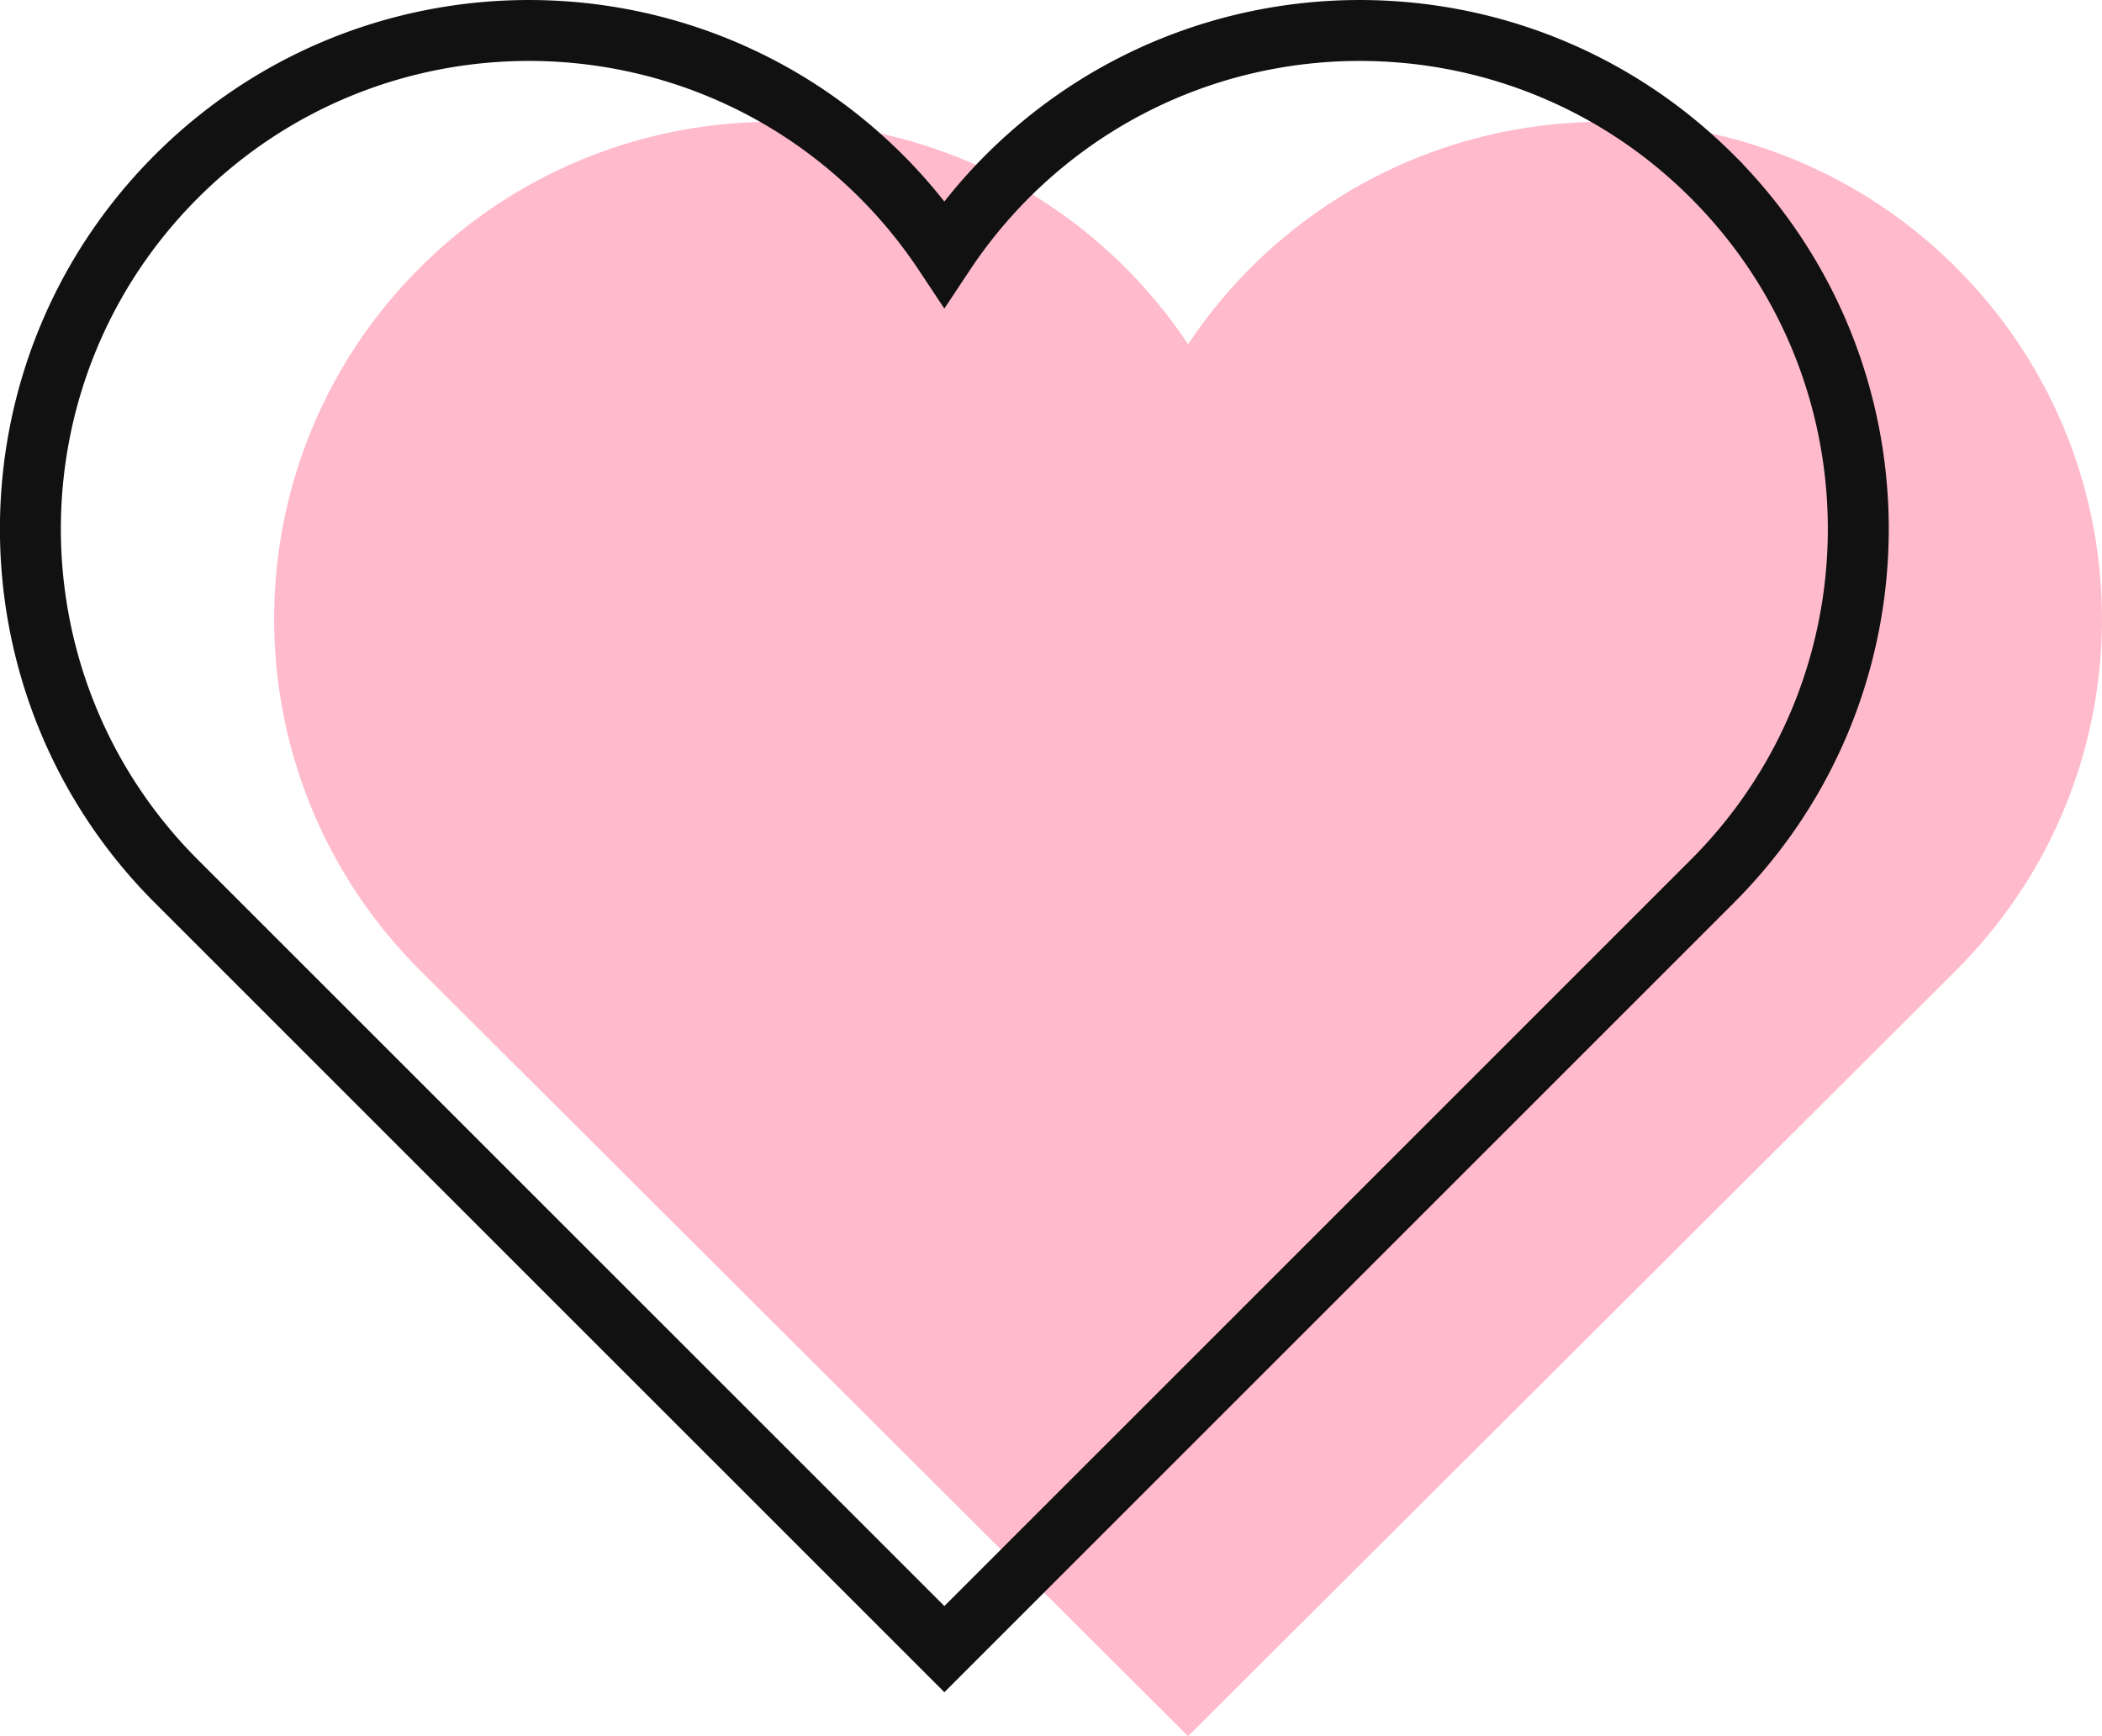
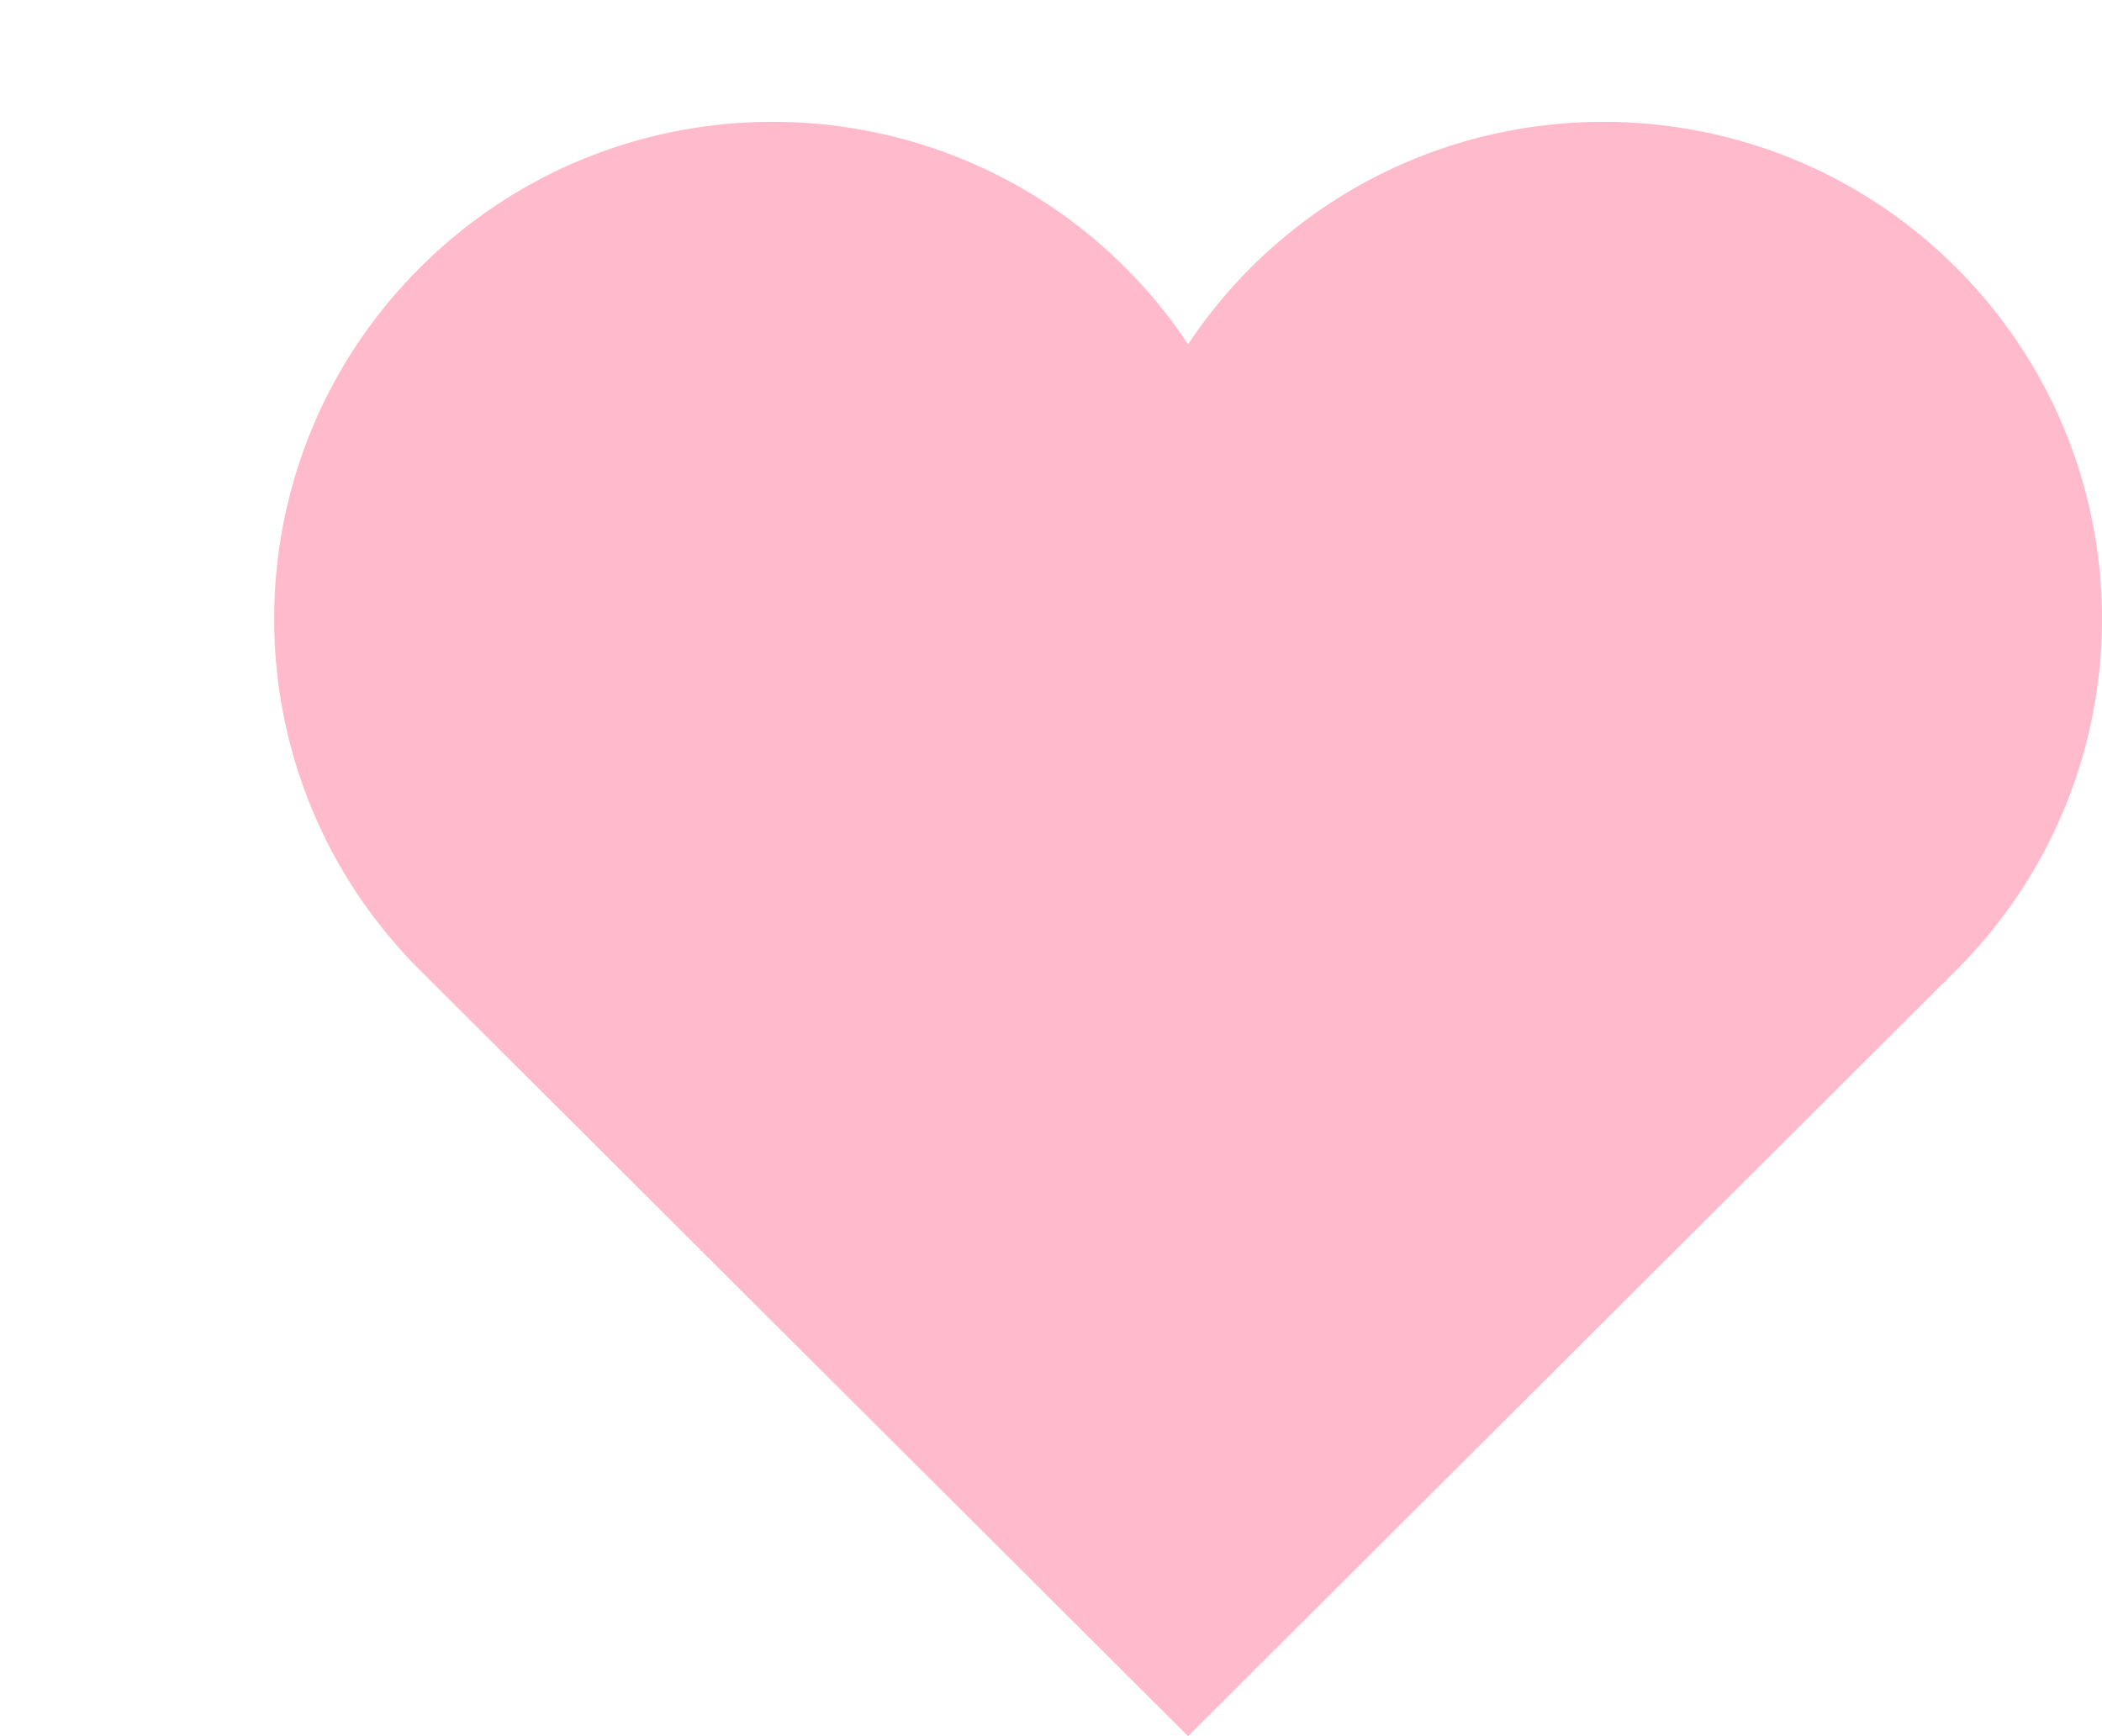
<svg xmlns="http://www.w3.org/2000/svg" width="69" height="57" viewBox="0 0 69 57">
  <g fill="none" fill-rule="evenodd">
    <path fill="#FFBACB" d="M64.207 8.78c-6.39-6.373-16.75-6.373-23.141 0A16.421 16.421 0 0 0 39 11.302a16.41 16.41 0 0 0-2.066-2.522c-6.39-6.373-16.75-6.373-23.14 0-6.392 6.373-6.392 16.706 0 23.08L39 57l25.206-25.14c6.39-6.374 6.39-16.707 0-23.08z" />
-     <path stroke="#111" stroke-linecap="square" stroke-width="2" d="M56.207 5.793c-6.39-6.39-16.751-6.39-23.142 0a16.456 16.456 0 0 0-2.066 2.529 16.445 16.445 0 0 0-2.066-2.529c-6.39-6.39-16.751-6.39-23.142 0-6.391 6.39-6.391 16.751 0 23.142L31 54.142l25.207-25.207c6.391-6.391 6.391-16.752 0-23.142z" />
  </g>
</svg>